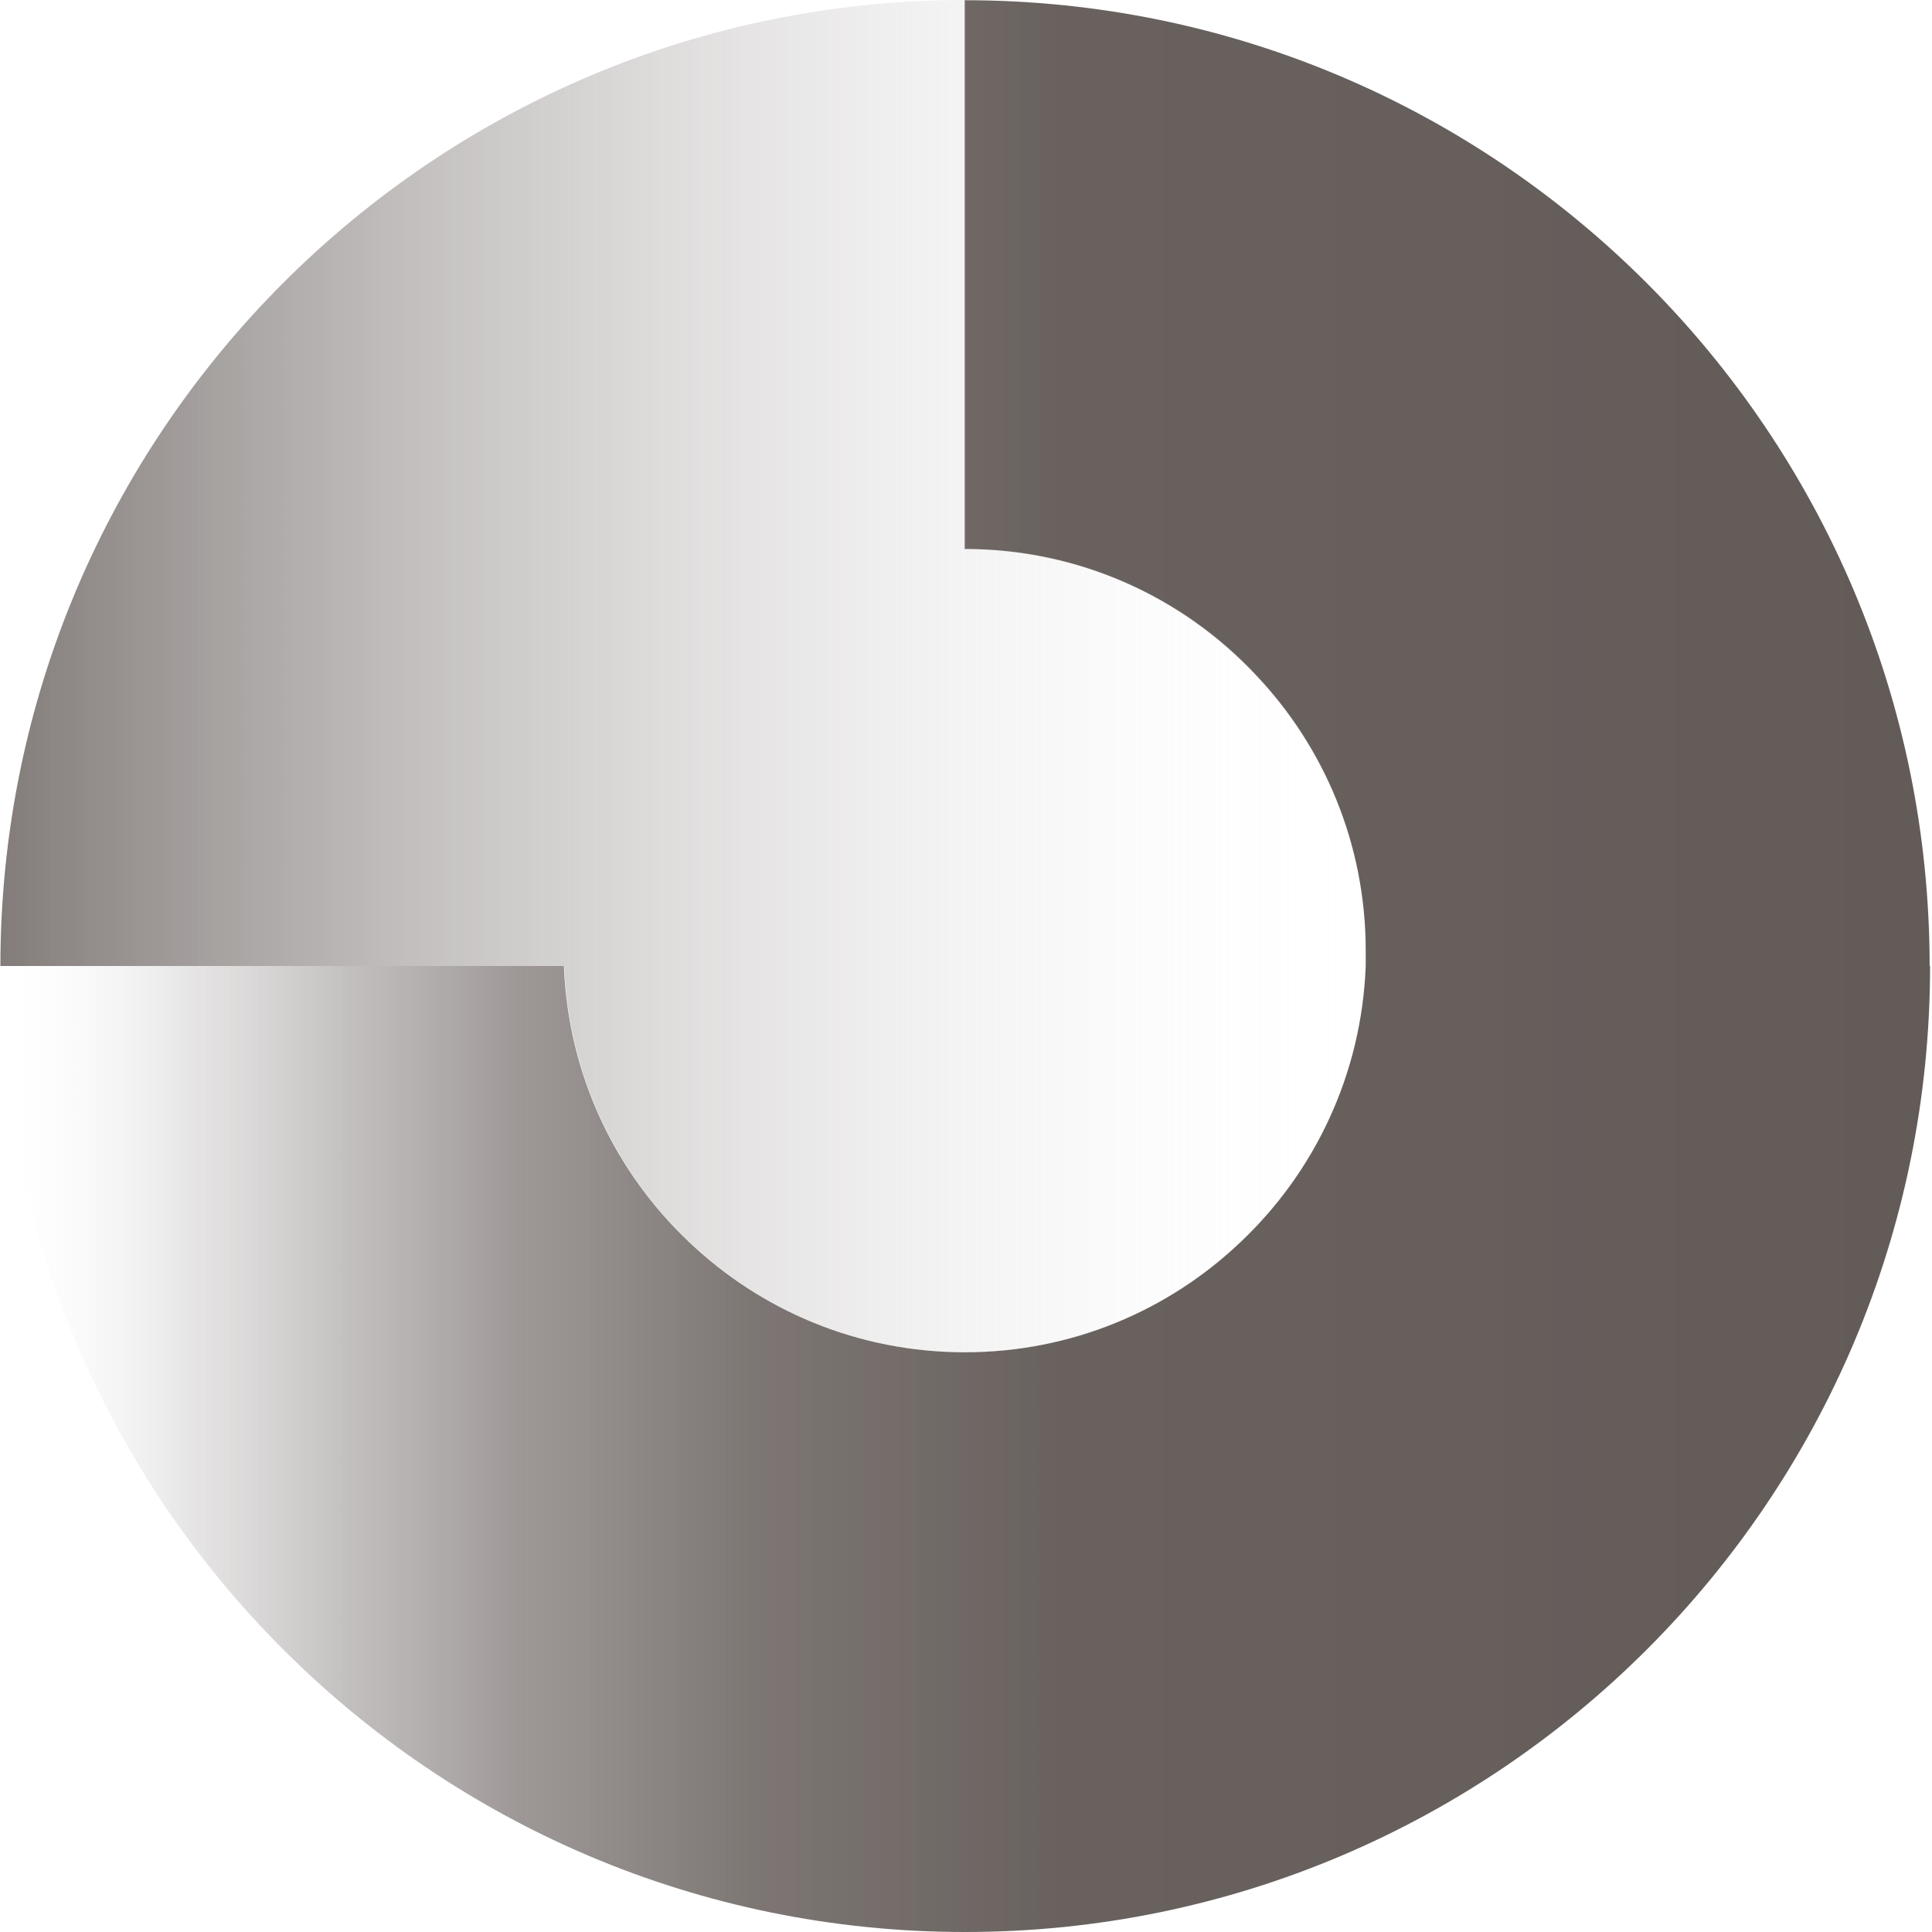
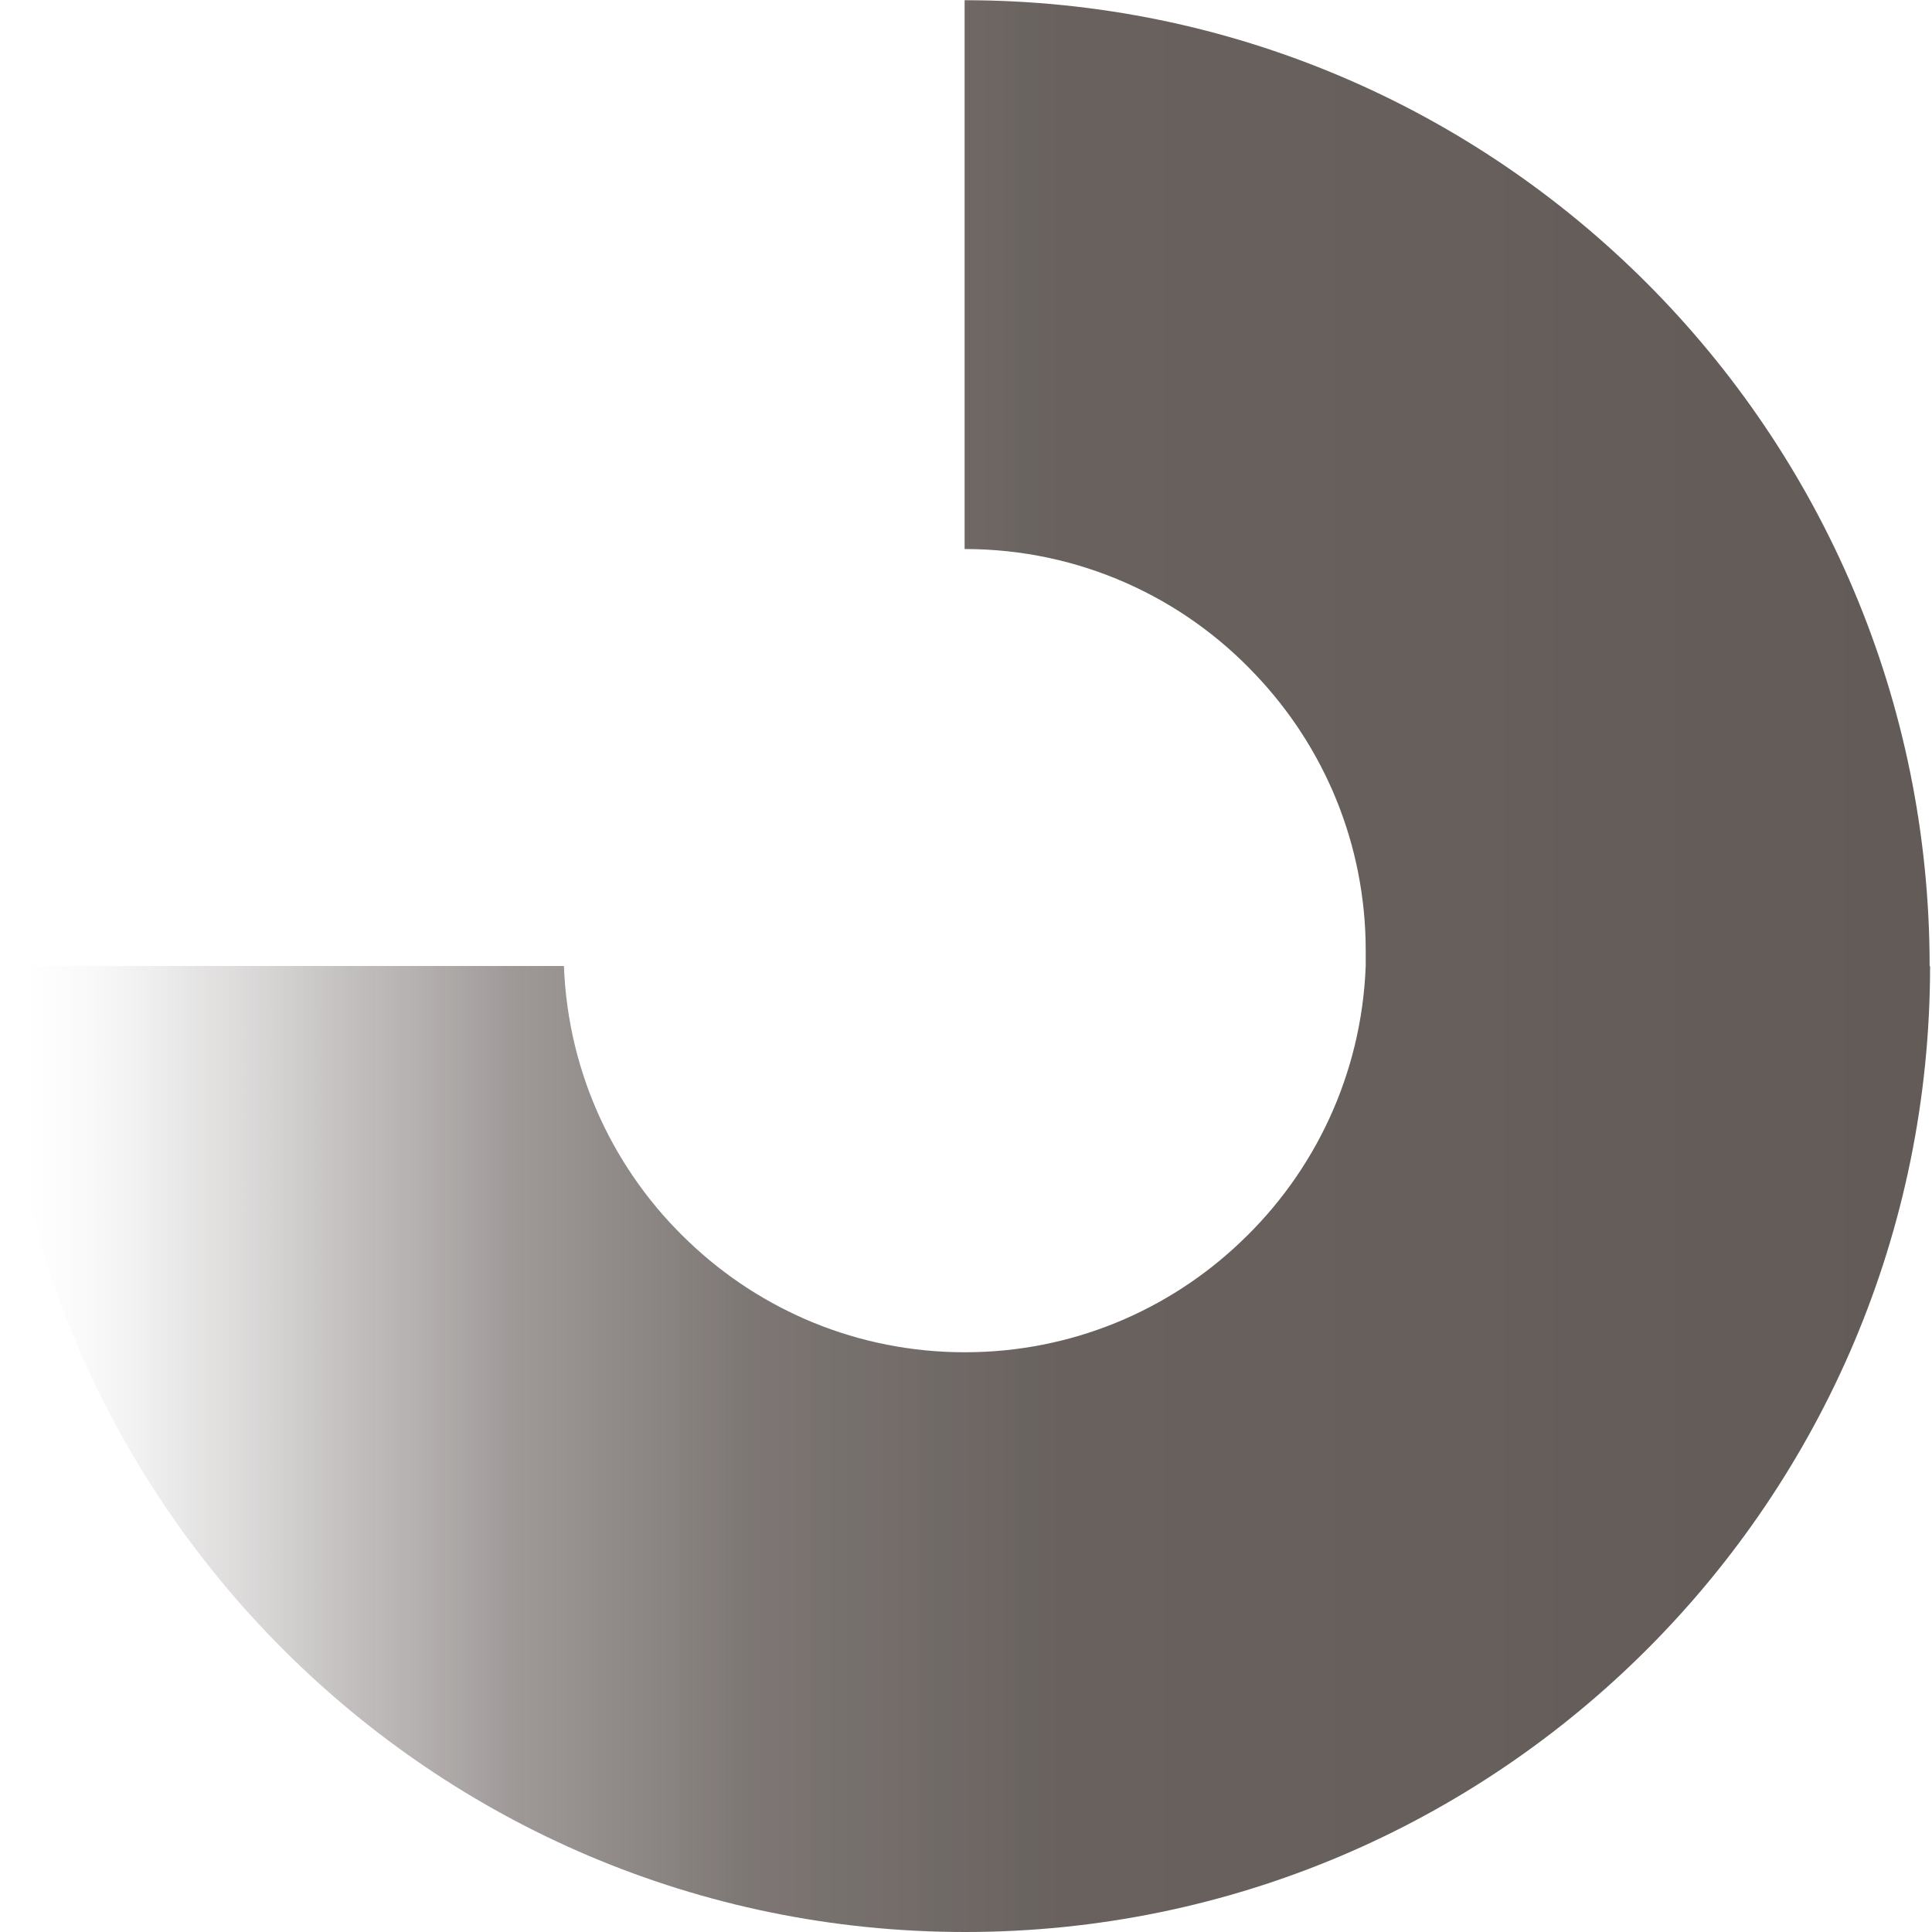
<svg xmlns="http://www.w3.org/2000/svg" width="420" height="420" viewBox="0 0 420 420" fill="none">
  <g clip-path="url(#clip0_3507_873)">
    <g filter="url(#filter0_n_3507_873)">
      <path d="M419.581 210C419.581 267.97 396.113 320.446 358.12 358.478C320.174 396.461 267.75 420 209.79 420C151.831 420 99.454 396.509 61.461 358.478C23.515 320.494 0 267.97 0 210H122.591C123.49 233.633 133.757 254.851 149.796 270.007C165.41 284.878 186.512 293.971 209.743 293.971C232.974 293.971 254.076 284.878 269.69 270.007C285.729 254.851 295.996 233.633 296.895 210C296.895 208.91 296.895 207.774 296.895 206.637C296.895 183.43 287.811 162.307 272.954 146.678C257.152 129.864 234.677 119.35 209.696 119.35V0.047C267.655 0.047 320.032 23.538 358.025 61.569C395.971 99.553 419.486 152.077 419.486 210.047L419.581 210Z" fill="url(#paint0_linear_3507_873)" />
-       <path d="M296.981 206.638C296.981 207.774 296.981 208.911 296.981 210C296.082 233.634 285.815 254.852 269.776 270.007C254.162 284.879 233.06 293.972 209.829 293.972C186.598 293.972 165.496 284.879 149.882 270.007C133.843 254.852 123.575 233.634 122.677 210H0.086C0.086 152.03 23.554 99.554 61.547 61.522C99.493 23.539 151.917 0 209.876 0V119.303C234.858 119.303 257.332 129.818 273.135 146.631C287.992 162.26 297.076 183.383 297.076 206.59L296.981 206.638Z" fill="url(#paint1_linear_3507_873)" />
    </g>
  </g>
  <defs>
    <filter id="filter0_n_3507_873" x="0" y="0" width="419.578" height="420" filterUnits="userSpaceOnUse" color-interpolation-filters="sRGB">
      <feFlood flood-opacity="0" result="BackgroundImageFix" />
      <feBlend mode="normal" in="SourceGraphic" in2="BackgroundImageFix" result="shape" />
      <feTurbulence type="fractalNoise" baseFrequency="1 1" stitchTiles="stitch" numOctaves="3" result="noise" seed="2182" />
      <feColorMatrix in="noise" type="luminanceToAlpha" result="alphaNoise" />
      <feComponentTransfer in="alphaNoise" result="coloredNoise1">
        <feFuncA type="discrete" tableValues="1 1 1 1 1 1 1 1 1 1 1 1 1 1 1 1 1 1 1 1 1 1 1 1 1 1 1 1 1 1 1 1 1 1 1 1 1 1 1 1 1 1 1 1 1 1 1 1 1 1 1 0 0 0 0 0 0 0 0 0 0 0 0 0 0 0 0 0 0 0 0 0 0 0 0 0 0 0 0 0 0 0 0 0 0 0 0 0 0 0 0 0 0 0 0 0 0 0 0 0 " />
      </feComponentTransfer>
      <feComposite operator="in" in2="shape" in="coloredNoise1" result="noise1Clipped" />
      <feFlood flood-color="rgba(0, 0, 0, 0.25)" result="color1Flood" />
      <feComposite operator="in" in2="noise1Clipped" in="color1Flood" result="color1" />
      <feMerge result="effect1_noise_3507_873">
        <feMergeNode in="shape" />
        <feMergeNode in="color1" />
      </feMerge>
    </filter>
    <linearGradient id="paint0_linear_3507_873" x1="0.047" y1="210" x2="419.581" y2="210" gradientUnits="userSpaceOnUse">
      <stop stop-color="white" stop-opacity="0" />
      <stop offset="0.03" stop-color="#EAE9E9" stop-opacity="0.13" />
      <stop offset="0.1" stop-color="#C0BDBC" stop-opacity="0.4" />
      <stop offset="0.18" stop-color="#9D9897" stop-opacity="0.62" />
      <stop offset="0.27" stop-color="#837C7A" stop-opacity="0.79" />
      <stop offset="0.39" stop-color="#706966" stop-opacity="0.91" />
      <stop offset="0.55" stop-color="#655E5B" stop-opacity="0.98" />
      <stop offset="1" stop-color="#635B58" />
    </linearGradient>
    <linearGradient id="paint1_linear_3507_873" x1="0.039" y1="146.962" x2="296.981" y2="146.962" gradientUnits="userSpaceOnUse">
      <stop stop-color="#635B58" stop-opacity="0.8" />
      <stop offset="1" stop-color="white" stop-opacity="0" />
    </linearGradient>
    <clipPath id="clip0_3507_873">
      <rect width="420" height="420" fill="white" />
    </clipPath>
  </defs>
</svg>